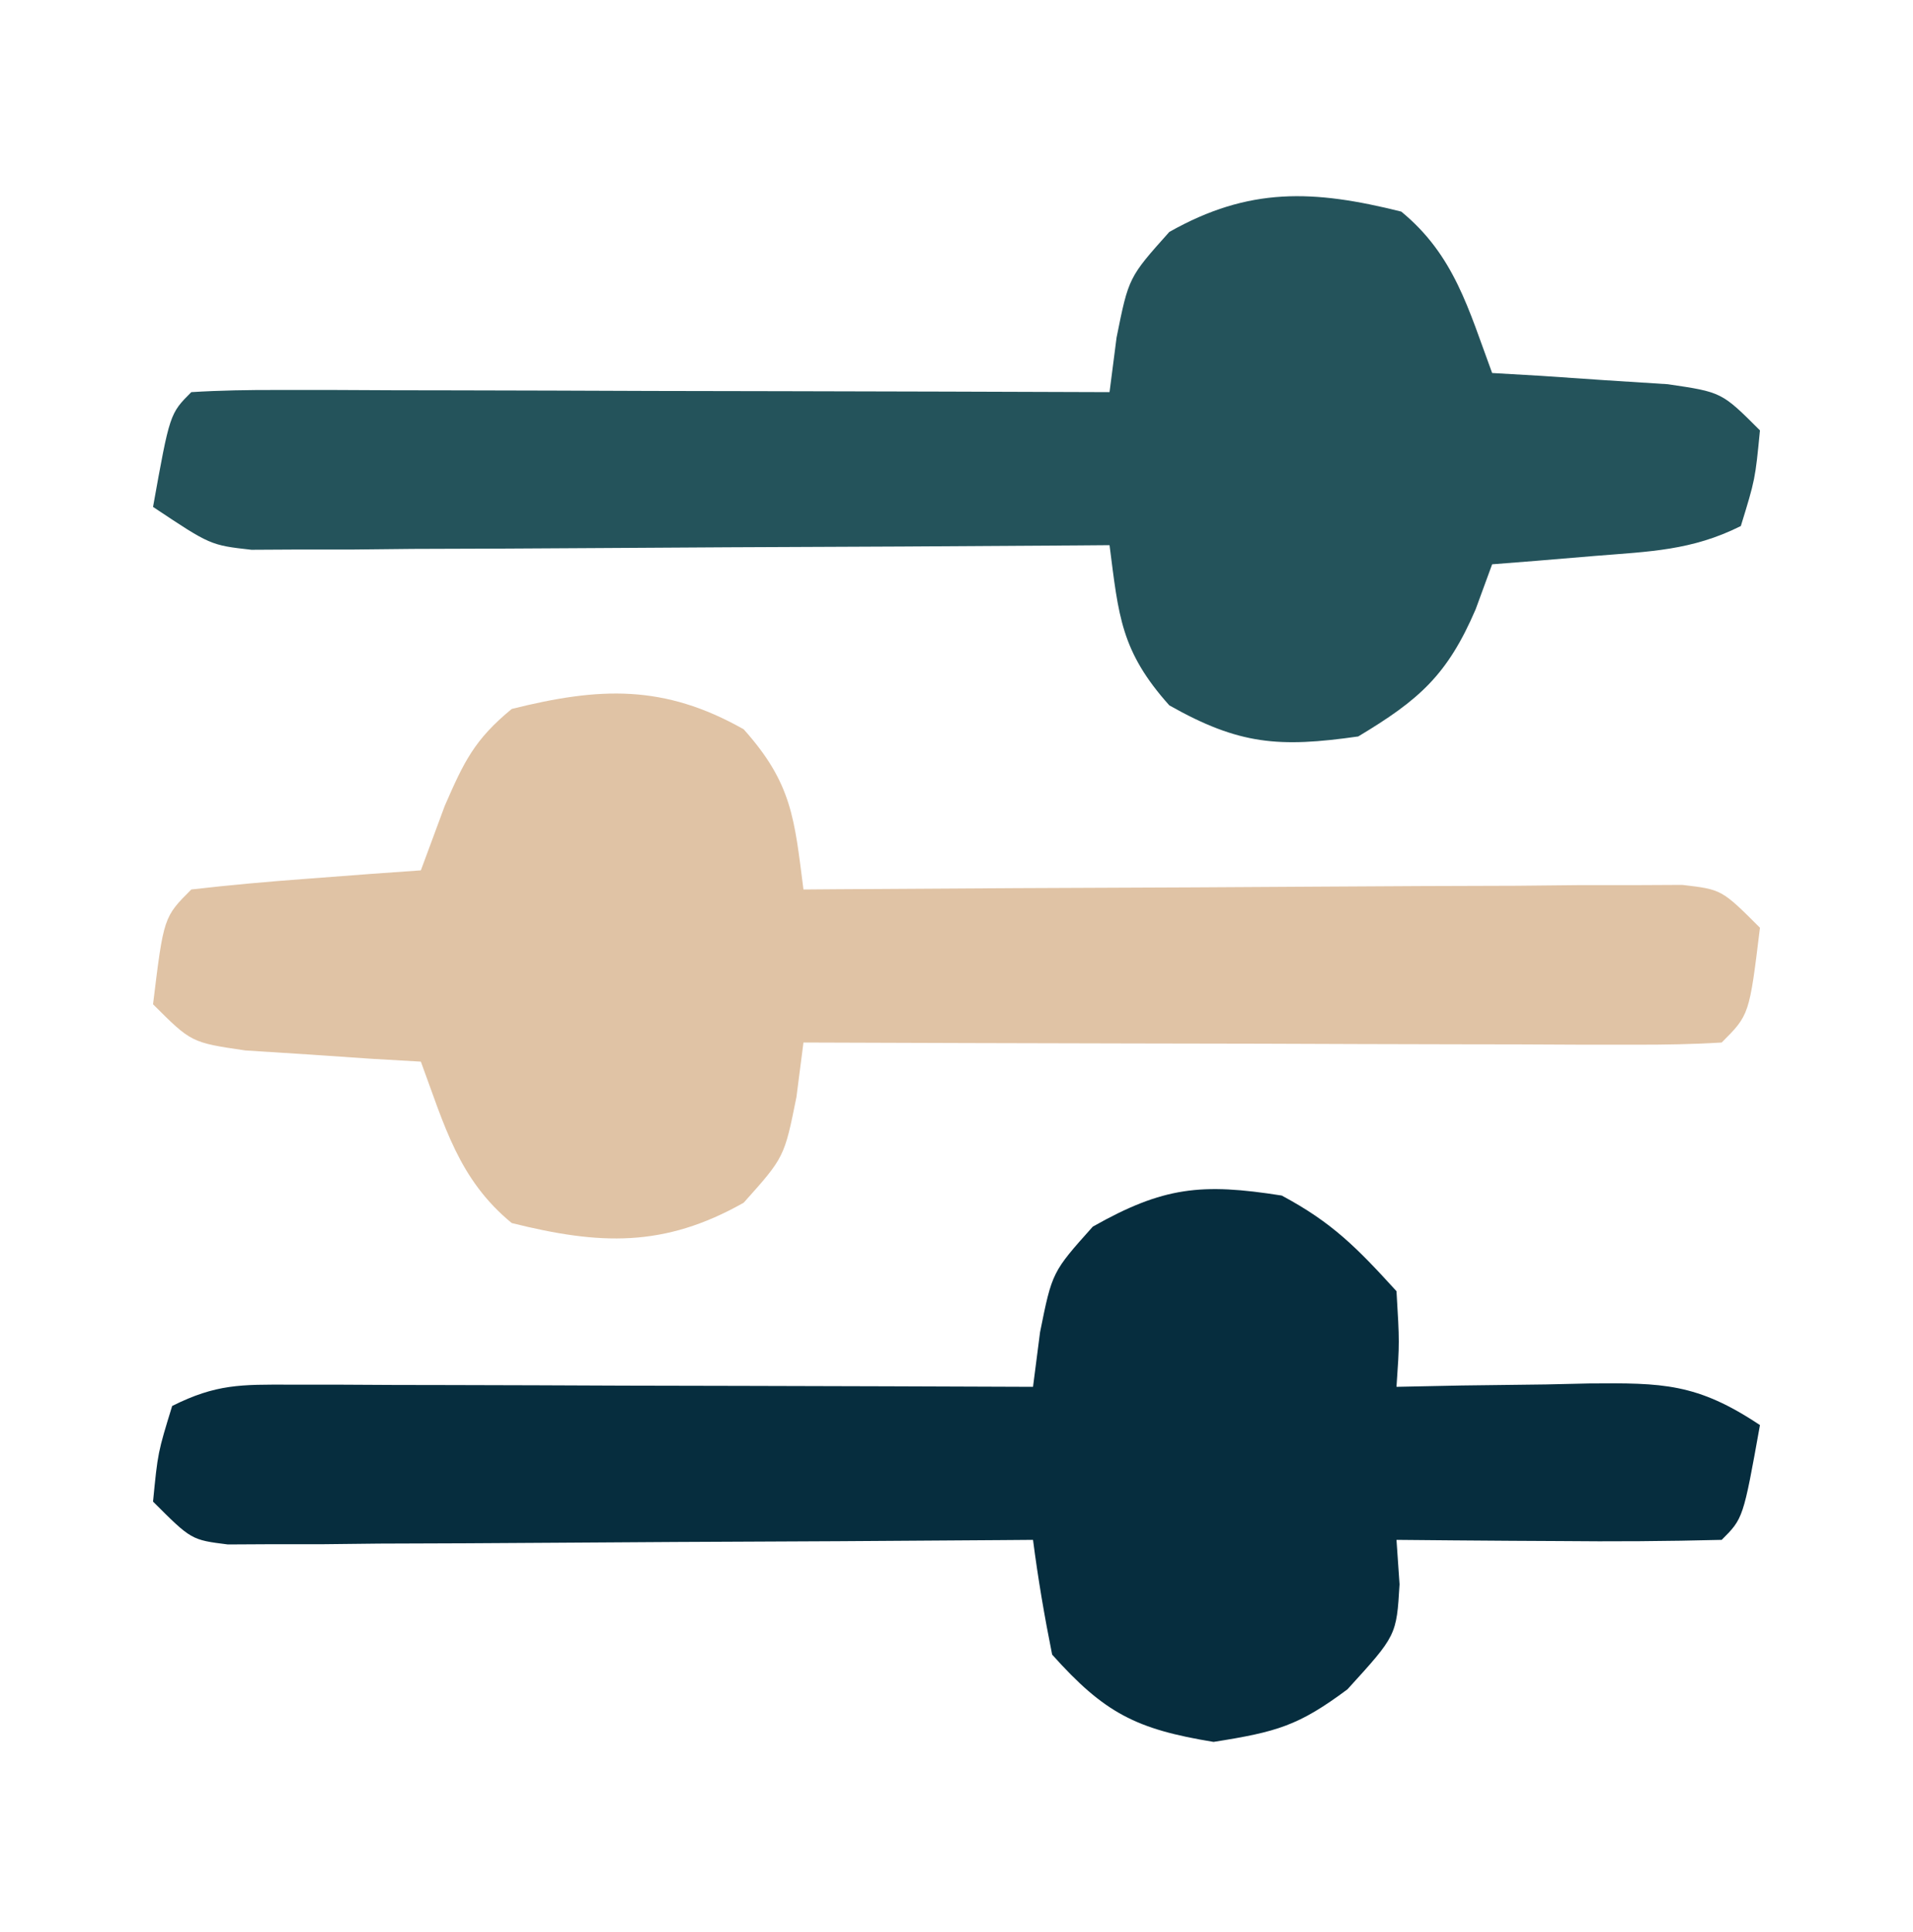
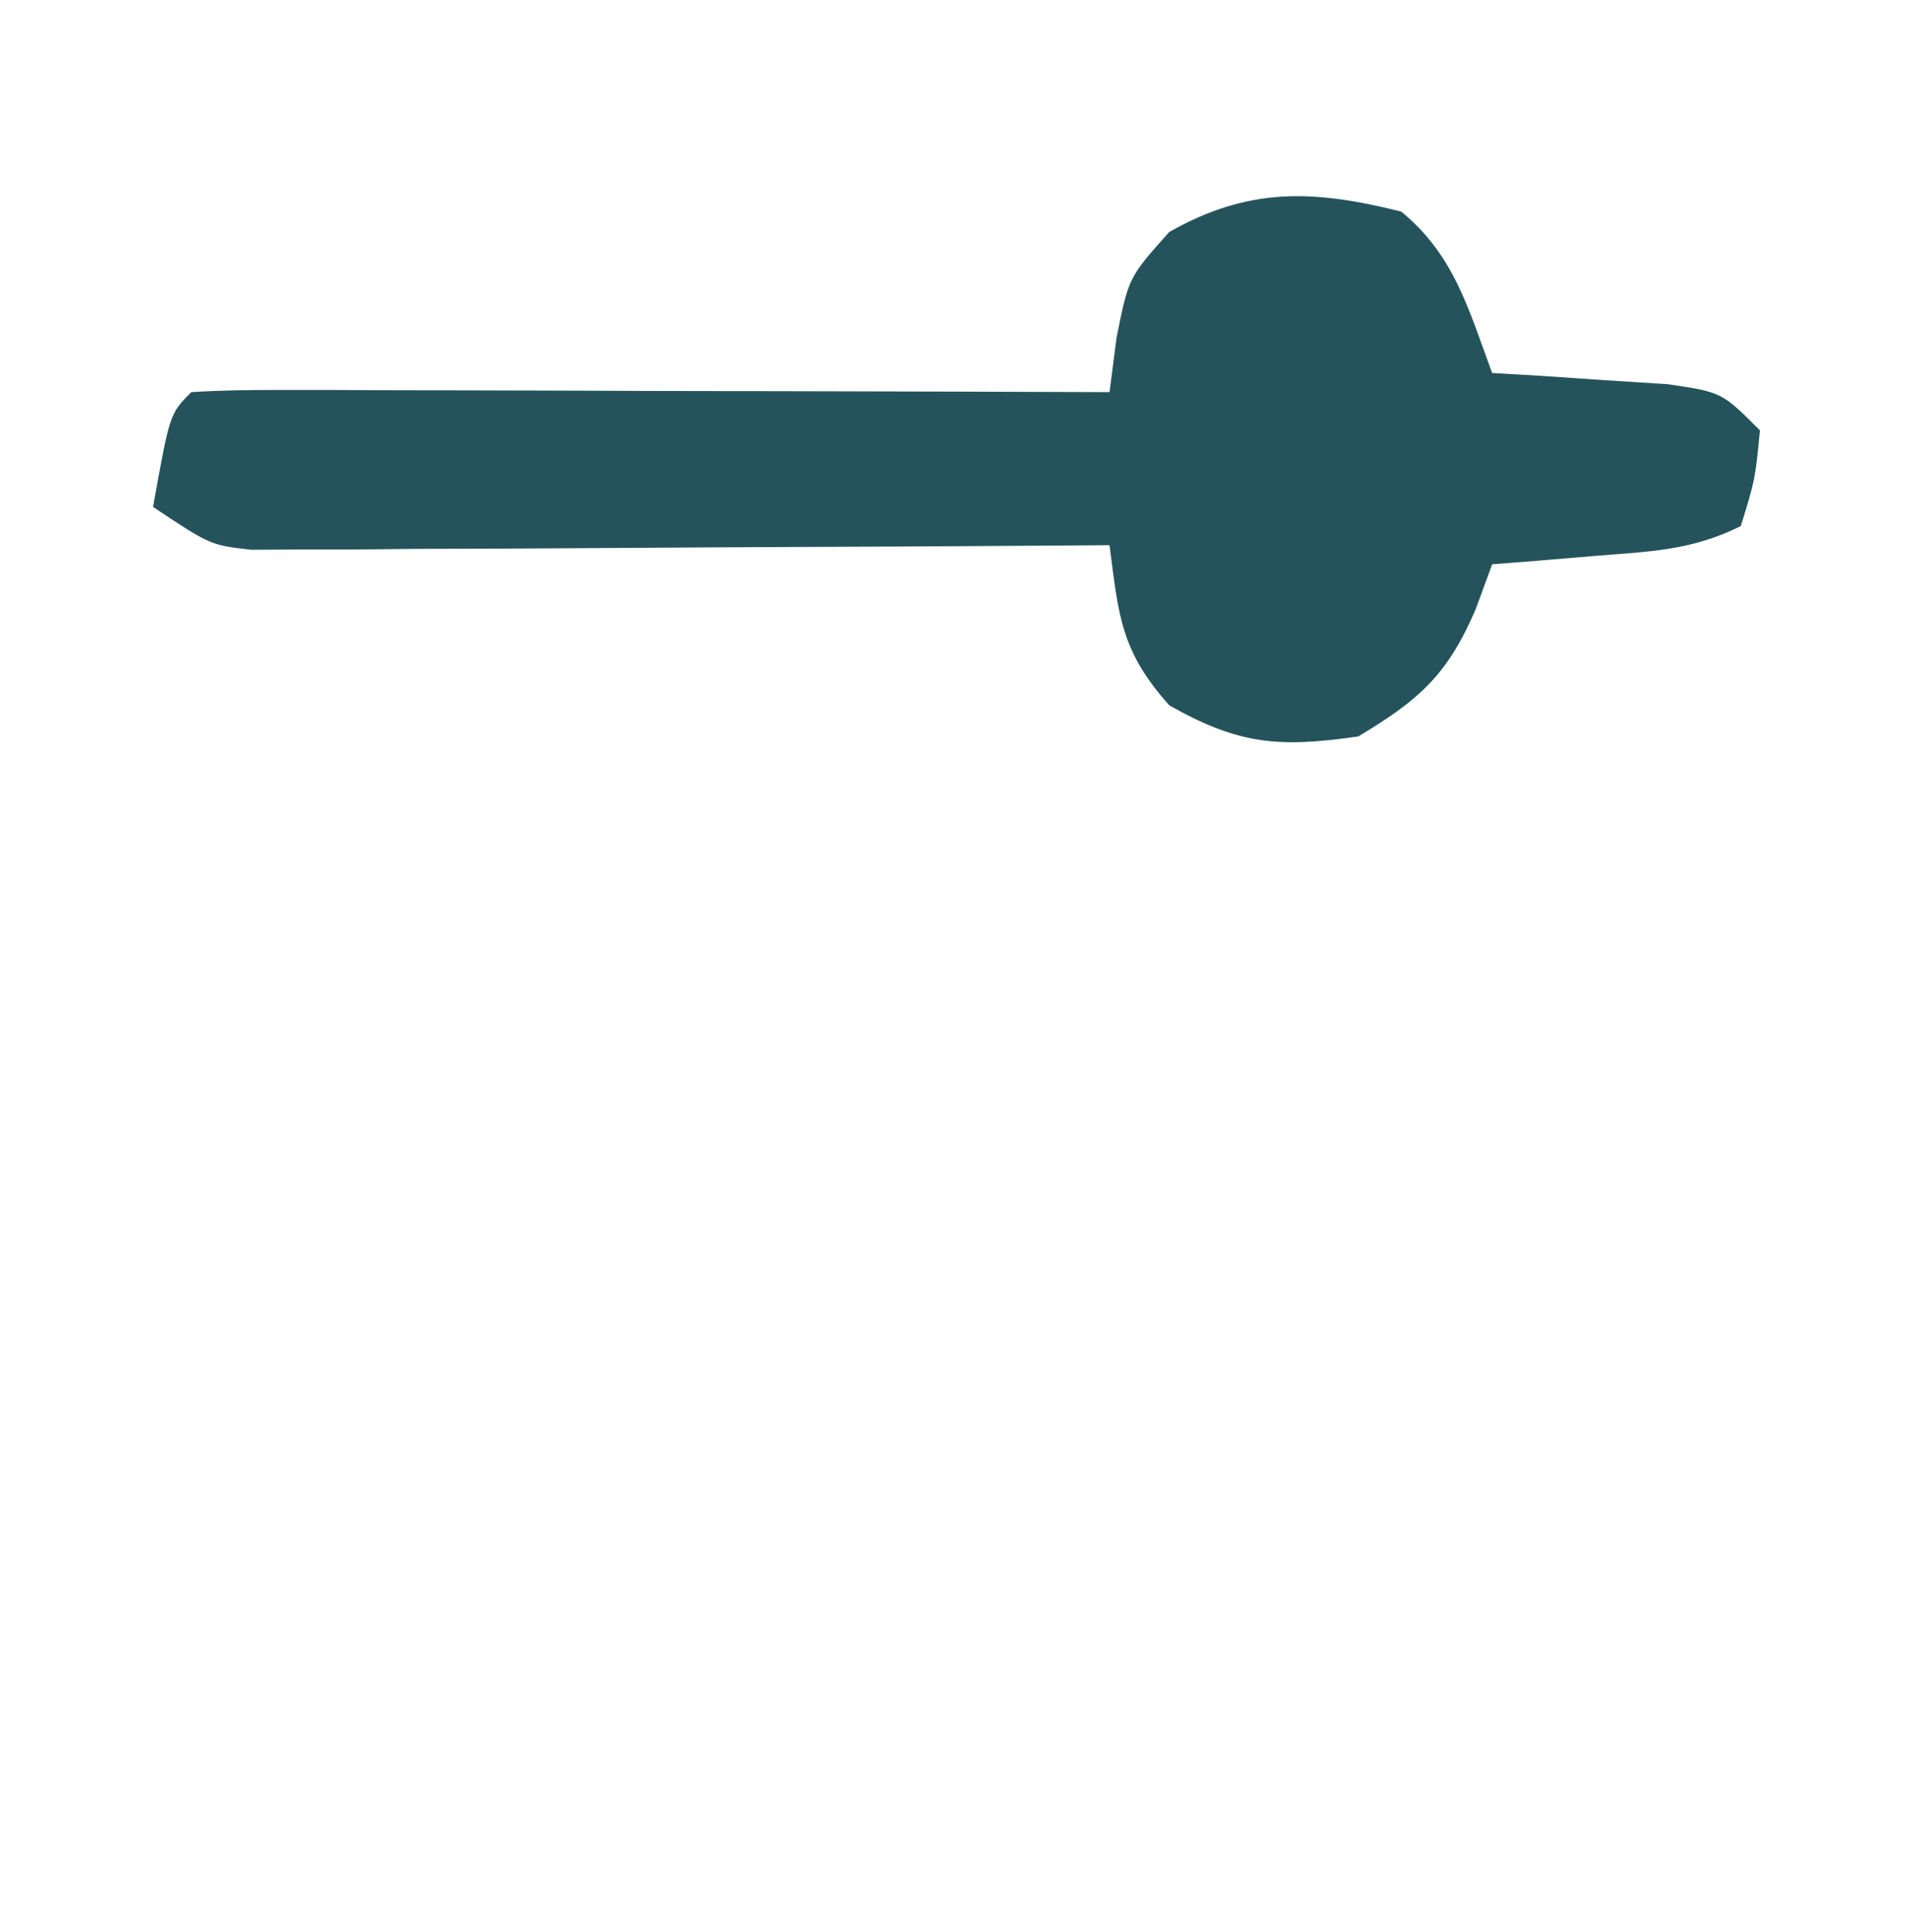
<svg xmlns="http://www.w3.org/2000/svg" width="100" height="101" viewBox="0 0 100 101" fill="none">
-   <path d="M38.875 38.125C41.414 40.963 41.523 42.796 42 46.5C42.597 46.496 43.194 46.491 43.809 46.486C50.005 46.442 56.202 46.412 62.398 46.39C64.712 46.38 67.027 46.366 69.341 46.349C72.662 46.325 75.984 46.313 79.305 46.305C80.344 46.294 81.384 46.284 82.455 46.273C83.416 46.273 84.377 46.273 85.367 46.273C86.639 46.266 86.639 46.266 87.937 46.26C90 46.5 90 46.5 92 48.5C91.444 53.056 91.444 53.056 90 54.5C88.496 54.593 86.987 54.617 85.48 54.614C84.039 54.613 84.039 54.613 82.568 54.613C81.524 54.608 80.479 54.603 79.402 54.598C78.338 54.596 77.274 54.595 76.178 54.593C72.764 54.588 69.351 54.575 65.938 54.562C63.63 54.557 61.322 54.553 59.014 54.549C53.342 54.538 47.671 54.521 42 54.5C41.818 55.911 41.818 55.911 41.633 57.352C41 60.5 41 60.5 38.875 62.875C34.702 65.234 31.336 65.084 26.75 63.938C23.975 61.658 23.237 58.84 22 55.5C21.157 55.451 20.314 55.402 19.445 55.352C18.35 55.277 17.254 55.202 16.125 55.125C15.034 55.055 13.944 54.986 12.82 54.914C10 54.5 10 54.5 8 52.5C8.556 47.944 8.556 47.944 10 46.5C12.016 46.266 14.039 46.087 16.062 45.938C17.167 45.854 18.272 45.77 19.41 45.684C20.265 45.623 21.119 45.562 22 45.5C22.413 44.386 22.825 43.273 23.25 42.125C24.251 39.831 24.795 38.668 26.75 37.062C31.336 35.916 34.702 35.766 38.875 38.125Z" fill="#E0C3A5" />
  <path d="M73.25 11.062C76.025 13.342 76.763 16.16 78 19.5C79.265 19.573 79.265 19.573 80.555 19.648C82.198 19.761 82.198 19.761 83.875 19.875C84.966 19.945 86.056 20.014 87.18 20.086C90 20.5 90 20.5 92 22.5C91.75 25.062 91.75 25.062 91 27.5C88.431 28.785 86.234 28.83 83.375 29.062C81.871 29.188 81.871 29.188 80.336 29.316C79.565 29.377 78.794 29.438 78 29.5C77.573 30.666 77.573 30.666 77.137 31.855C75.662 35.286 74.195 36.583 71 38.5C66.86 39.091 64.777 38.939 61.125 36.875C58.586 34.037 58.477 32.204 58 28.5C57.418 28.504 56.836 28.509 56.236 28.514C50.185 28.558 44.135 28.588 38.084 28.61C35.825 28.62 33.566 28.634 31.307 28.651C28.063 28.675 24.819 28.686 21.574 28.695C20.562 28.706 19.549 28.716 18.506 28.727C17.565 28.727 16.624 28.727 15.655 28.727C14.827 28.732 13.998 28.736 13.145 28.741C11 28.5 11 28.5 8 26.5C8.875 21.625 8.875 21.625 10 20.5C11.504 20.407 13.013 20.383 14.52 20.387C15.961 20.387 15.961 20.387 17.432 20.387C18.999 20.394 18.999 20.394 20.598 20.402C21.662 20.404 22.726 20.405 23.822 20.407C27.235 20.412 30.649 20.425 34.062 20.438C36.37 20.442 38.678 20.447 40.986 20.451C46.658 20.462 52.329 20.479 58 20.5C58.182 19.088 58.182 19.088 58.367 17.648C59 14.5 59 14.5 61.125 12.125C65.298 9.766 68.664 9.916 73.25 11.062Z" fill="#24535B" />
-   <path d="M67 62.5C69.638 63.911 70.915 65.212 73 67.5C73.16 70.176 73.16 70.176 73 72.5C74.68 72.465 74.68 72.465 76.394 72.43C77.867 72.411 79.34 72.393 80.812 72.375C81.919 72.35 81.919 72.35 83.049 72.324C86.912 72.289 88.709 72.306 92 74.5C91.125 79.375 91.125 79.375 90 80.5C87.137 80.573 84.299 80.592 81.438 80.562C80.631 80.558 79.825 80.553 78.994 80.549C76.996 80.537 74.998 80.519 73 80.5C73.053 81.267 73.106 82.034 73.16 82.824C73 85.5 73 85.5 70.438 88.312C67.879 90.219 66.752 90.539 63.438 91.062C59.383 90.399 57.734 89.555 55 86.5C54.6 84.512 54.259 82.511 54 80.5C53.18 80.507 53.18 80.507 52.343 80.513C46.666 80.558 40.989 80.588 35.311 80.61C33.191 80.62 31.07 80.634 28.95 80.651C25.907 80.675 22.864 80.686 19.82 80.695C18.392 80.711 18.392 80.711 16.935 80.727C16.054 80.727 15.174 80.727 14.266 80.727C13.489 80.731 12.712 80.736 11.911 80.74C10 80.5 10 80.5 8 78.5C8.25 75.938 8.25 75.938 9 73.5C11.308 72.346 12.608 72.379 15.174 72.386C16.465 72.387 16.465 72.387 17.783 72.387C18.713 72.392 19.643 72.397 20.602 72.402C21.553 72.404 22.505 72.405 23.485 72.407C26.532 72.412 29.578 72.425 32.625 72.438C34.688 72.442 36.75 72.447 38.812 72.451C43.875 72.462 48.938 72.48 54 72.5C54.182 71.088 54.182 71.088 54.367 69.648C55 66.5 55 66.5 57.125 64.125C60.819 62.037 62.811 61.839 67 62.5Z" fill="#062D3E" />
</svg>